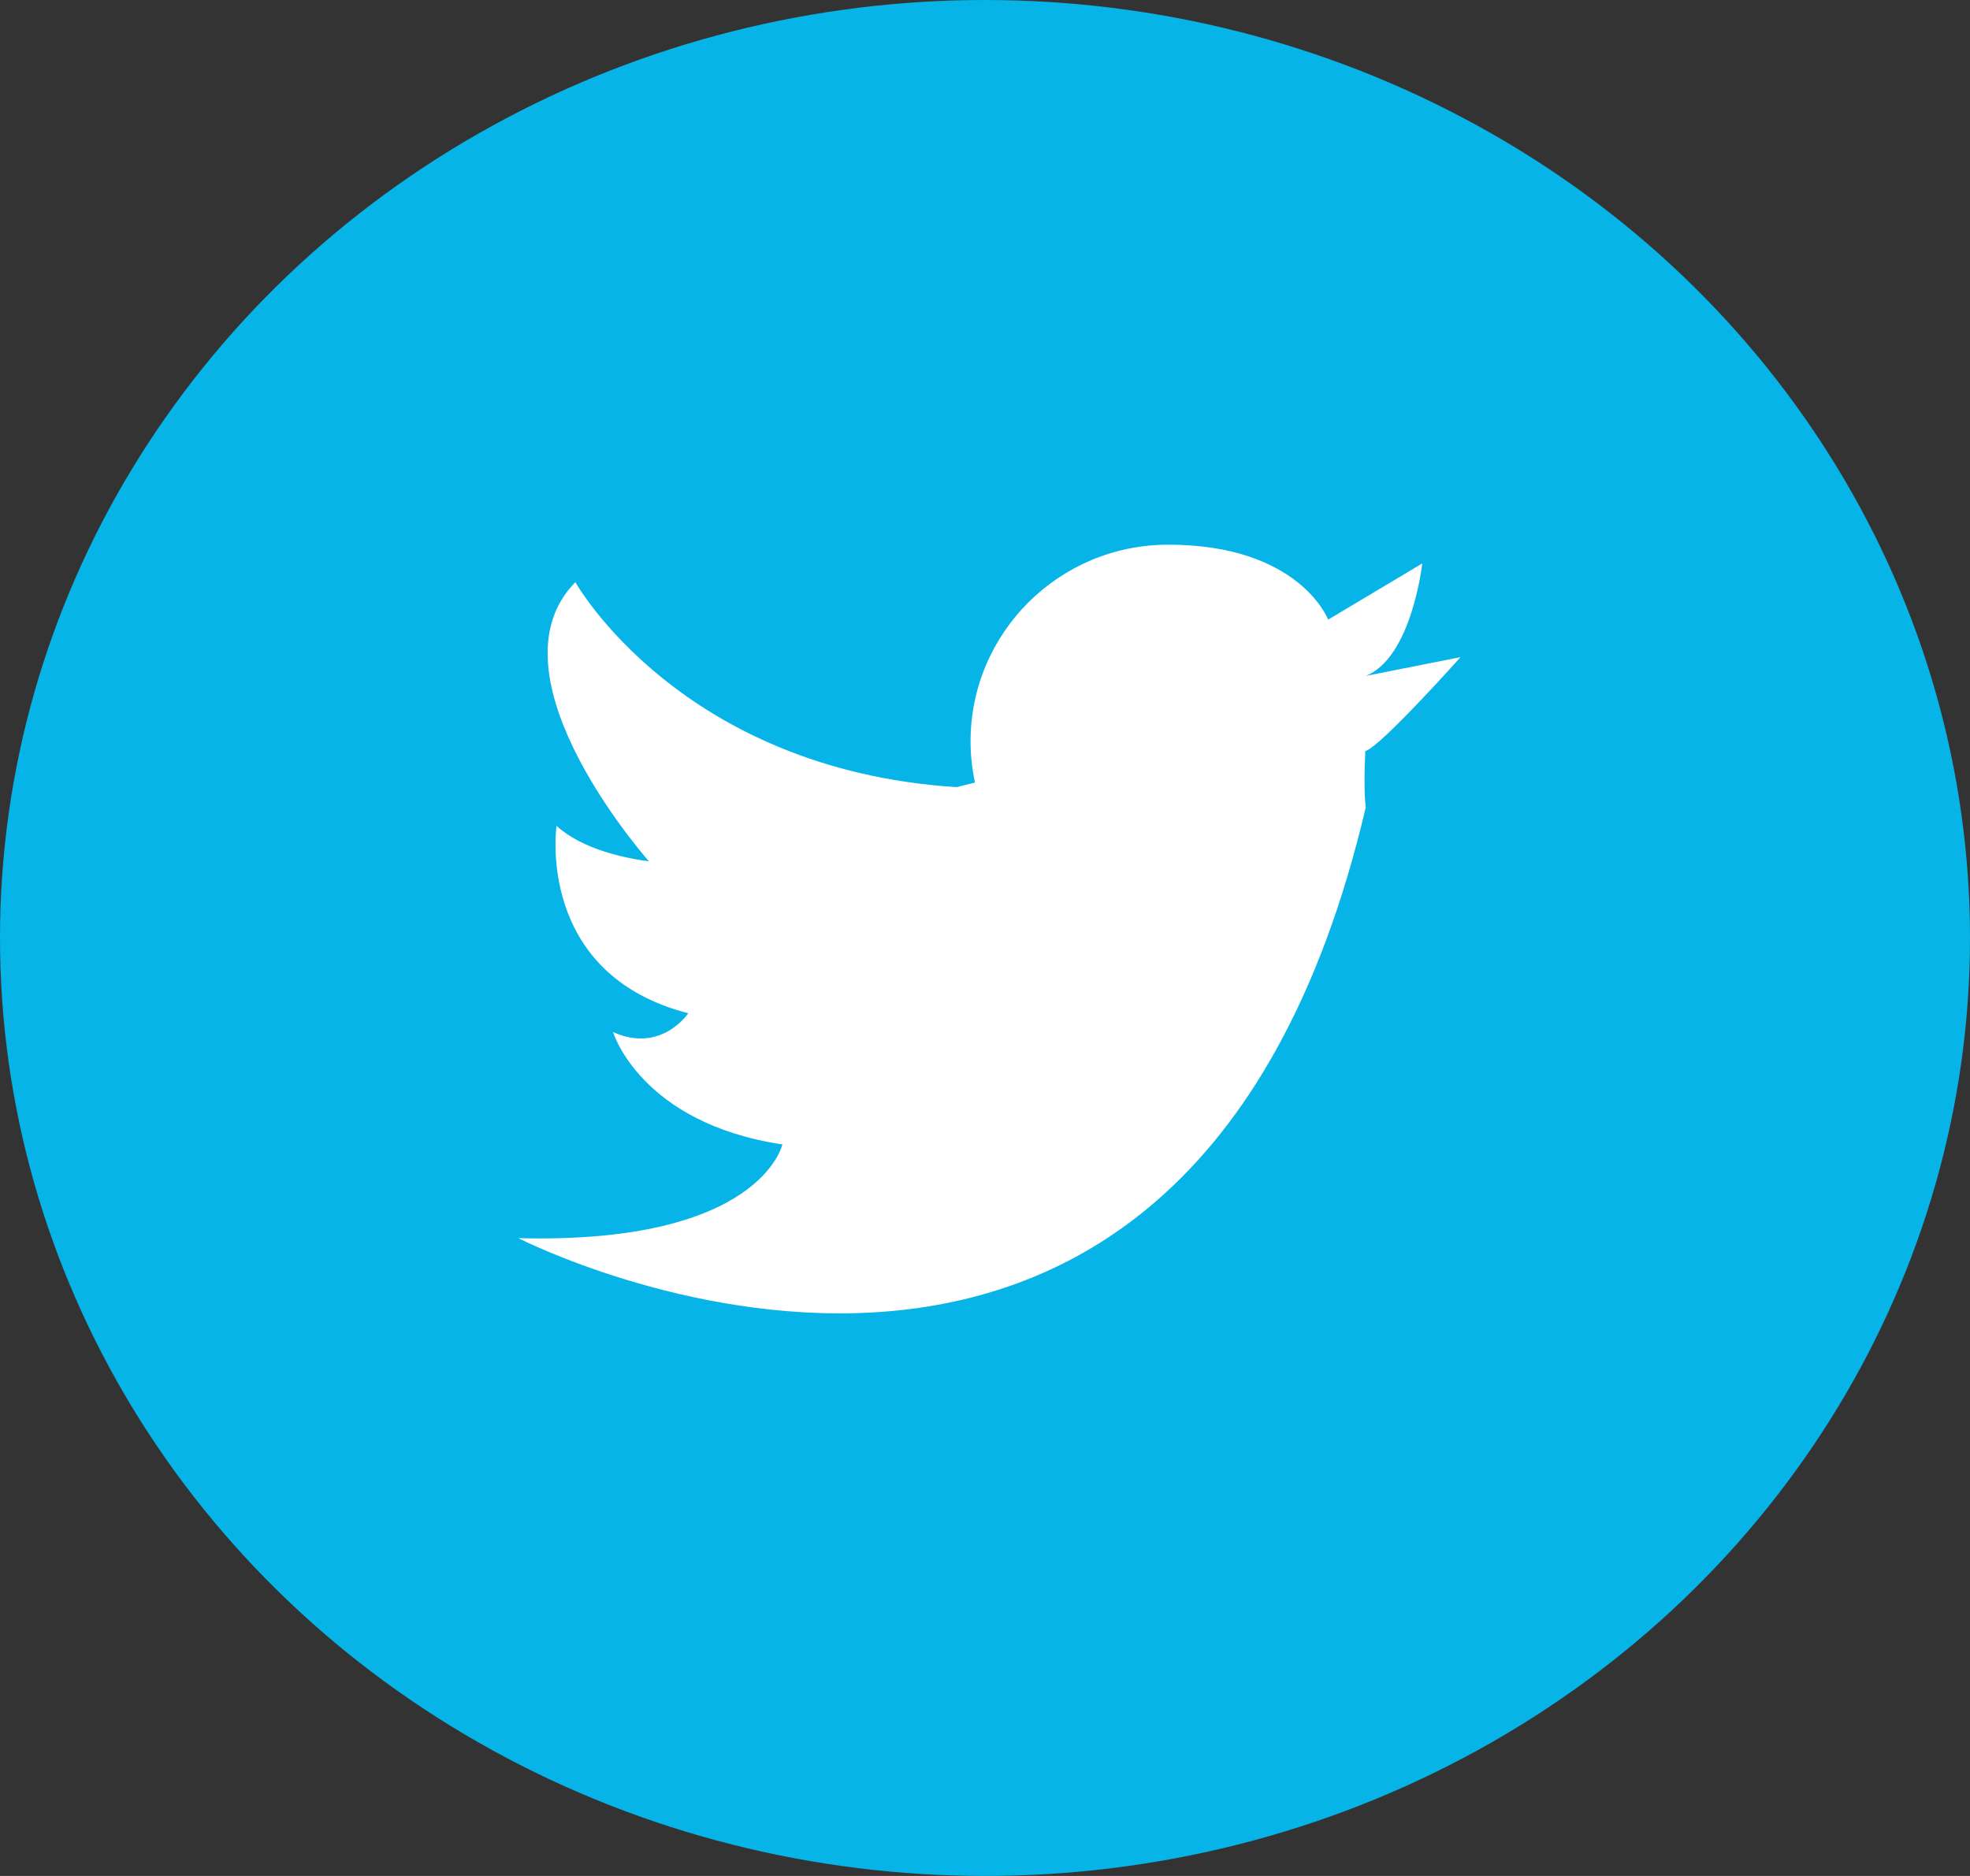
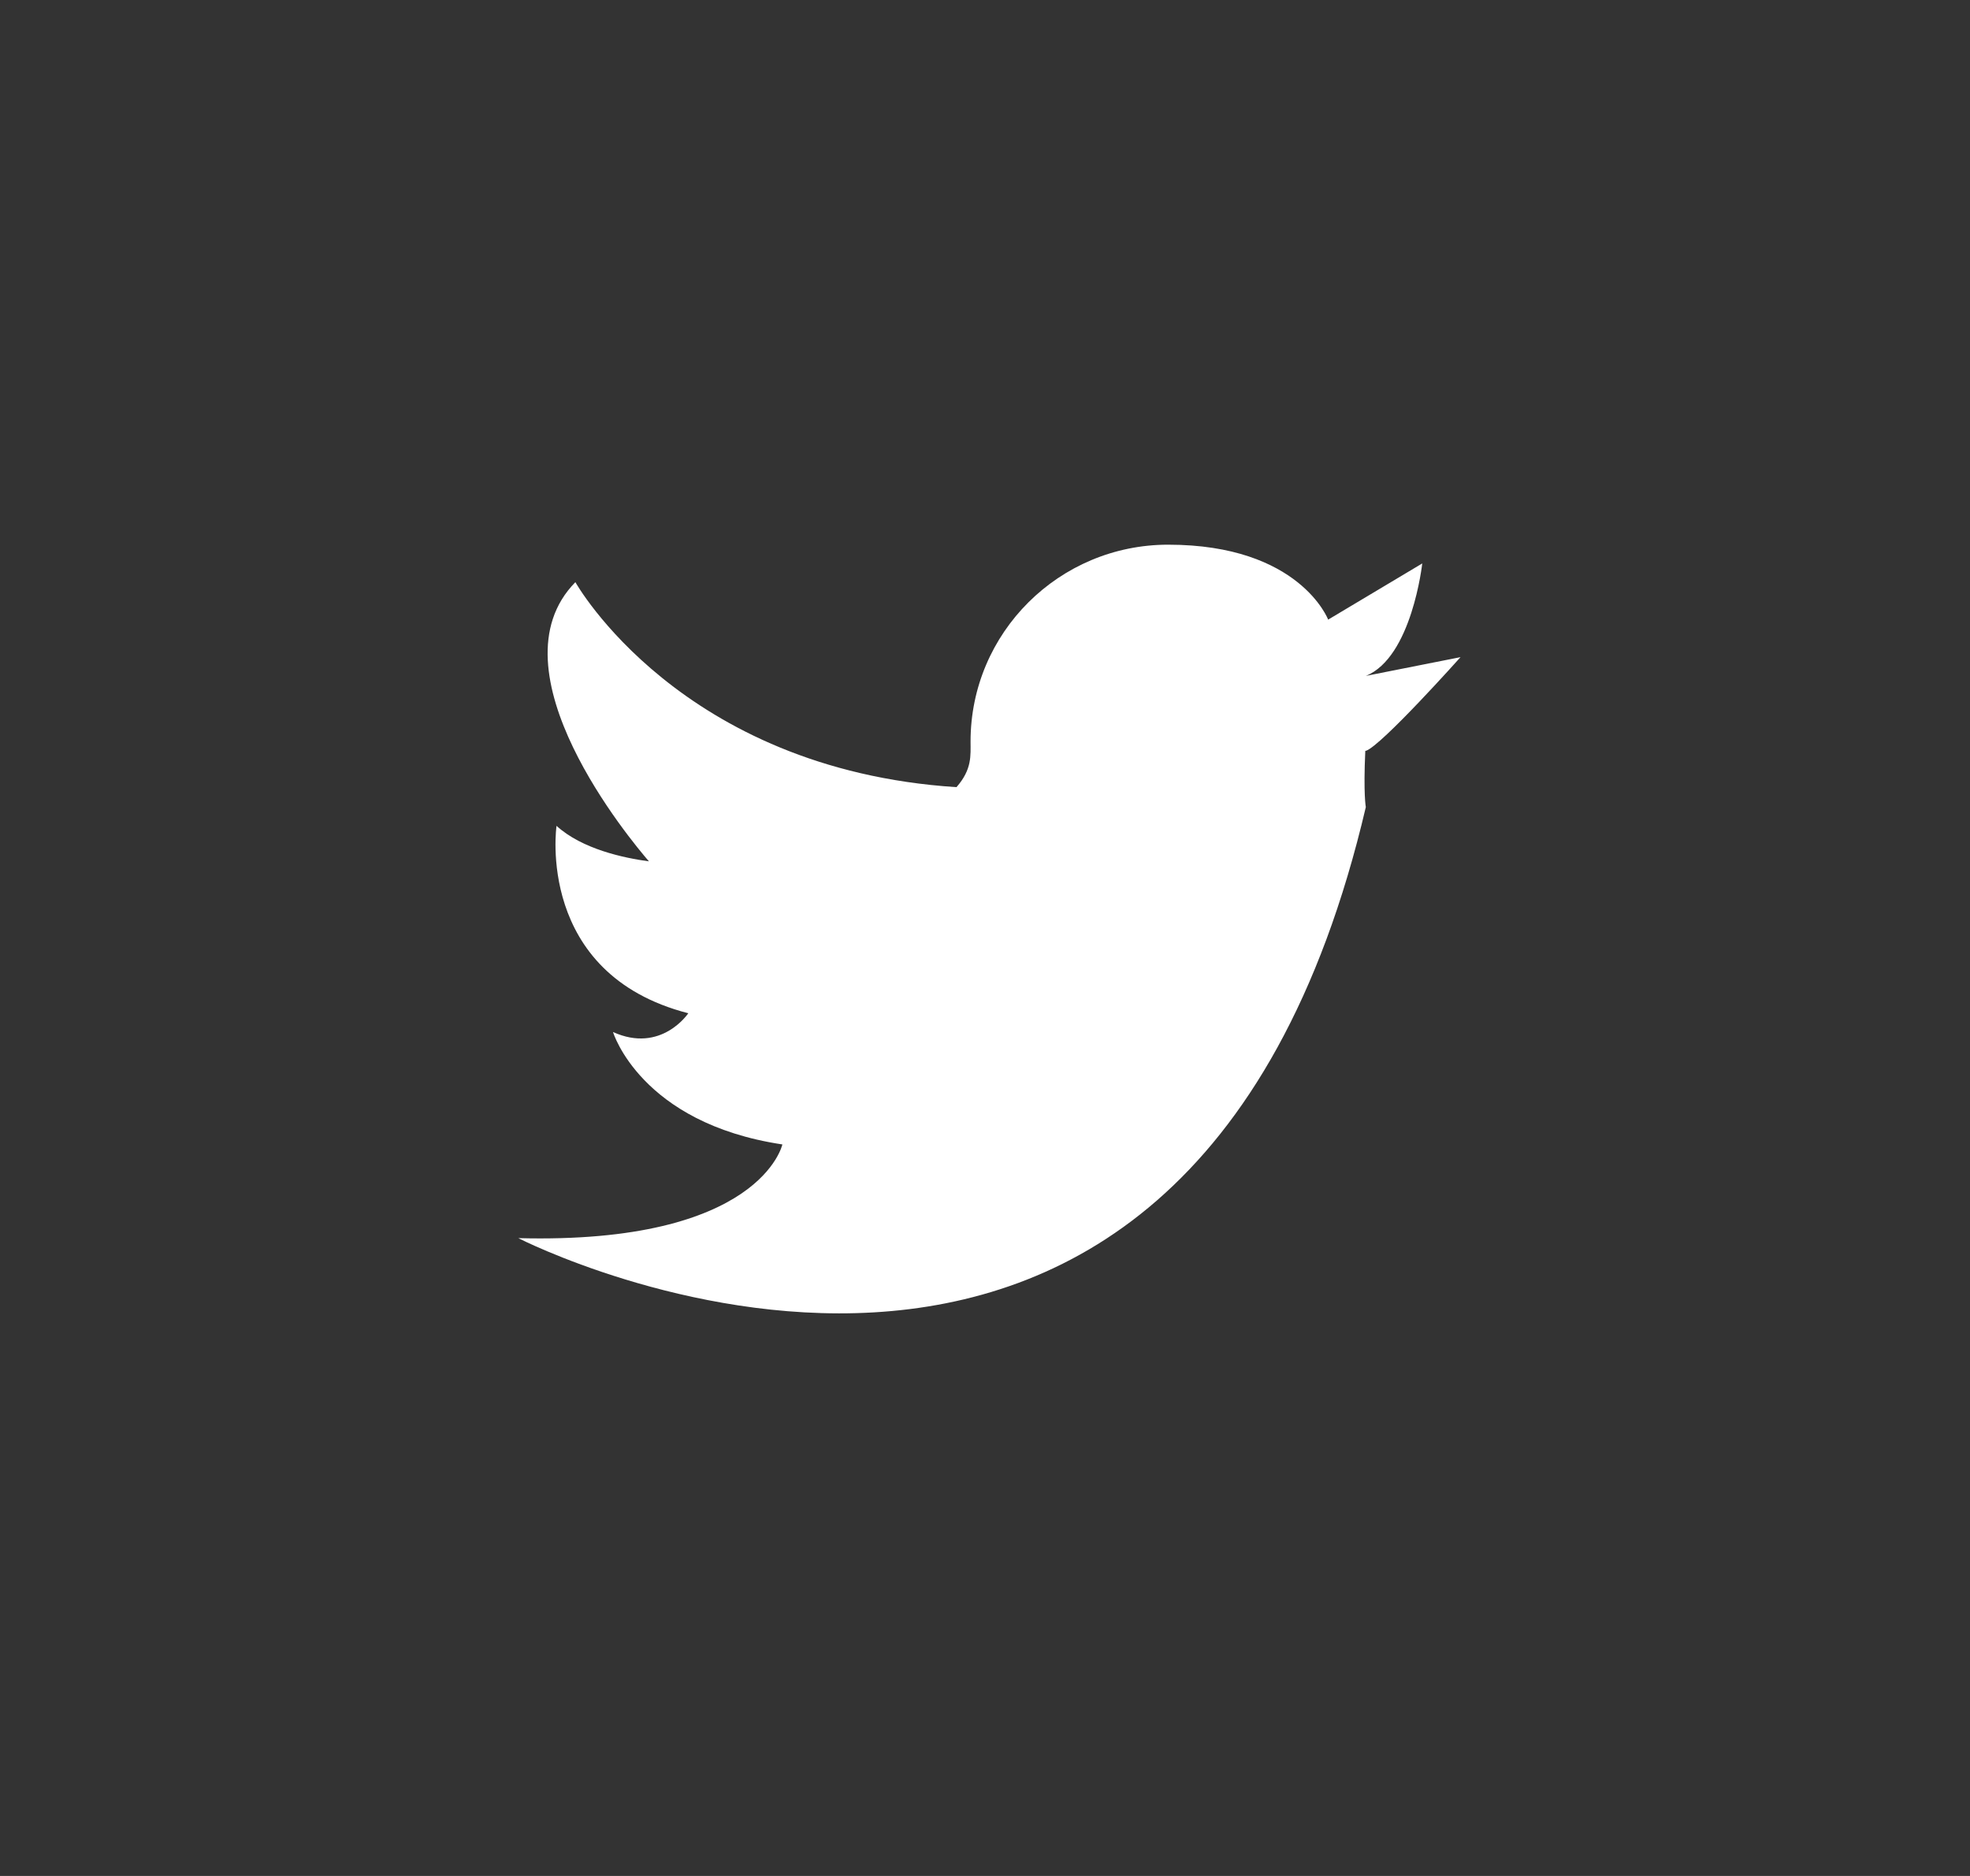
<svg xmlns="http://www.w3.org/2000/svg" preserveAspectRatio="xMidYMid" width="42" height="40" viewBox="0 0 42 40">
  <rect x="0" y="0" width="42" height="40" fill="#333333" stroke="none" />
  <defs>
    <style>

      .cls-3 {
        fill: #07b4e8;
      }

      .cls-4 {
        fill: #ffffff;
      }
    </style>
  </defs>
  <g id="twittersvg">
-     <ellipse id="ellipse-1" class="cls-3" cx="21" cy="20" rx="21" ry="20" />
-     <path d="M29.119,14.412 C29.119,14.412 31.138,14.012 31.138,14.012 C31.138,14.012 29.446,15.907 29.119,16.010 C29.115,16.011 29.112,16.007 29.108,16.008 C29.065,16.932 29.119,17.209 29.119,17.209 C25.258,33.684 11.050,26.400 11.050,26.400 C16.219,26.536 16.680,24.402 16.680,24.402 C13.653,23.947 13.069,22.005 13.069,22.005 C14.098,22.471 14.674,21.605 14.674,21.605 C11.406,20.764 11.865,17.609 11.865,17.609 C12.411,18.106 13.303,18.295 13.835,18.366 C13.465,17.939 10.416,14.297 12.267,12.413 C12.267,12.413 14.494,16.403 20.392,16.784 C20.392,16.784 20.786,16.686 20.786,16.686 C20.726,16.404 20.692,16.111 20.692,15.810 C20.692,13.493 22.579,11.614 24.905,11.614 C27.710,11.614 28.316,13.212 28.316,13.212 C28.316,13.212 30.322,12.014 30.322,12.014 C30.322,12.014 30.102,14.017 29.119,14.412 Z" id="path-1" class="cls-4" fill-rule="evenodd" />
+     <path d="M29.119,14.412 C29.119,14.412 31.138,14.012 31.138,14.012 C31.138,14.012 29.446,15.907 29.119,16.010 C29.115,16.011 29.112,16.007 29.108,16.008 C29.065,16.932 29.119,17.209 29.119,17.209 C25.258,33.684 11.050,26.400 11.050,26.400 C16.219,26.536 16.680,24.402 16.680,24.402 C13.653,23.947 13.069,22.005 13.069,22.005 C14.098,22.471 14.674,21.605 14.674,21.605 C11.406,20.764 11.865,17.609 11.865,17.609 C12.411,18.106 13.303,18.295 13.835,18.366 C13.465,17.939 10.416,14.297 12.267,12.413 C12.267,12.413 14.494,16.403 20.392,16.784 C20.726,16.404 20.692,16.111 20.692,15.810 C20.692,13.493 22.579,11.614 24.905,11.614 C27.710,11.614 28.316,13.212 28.316,13.212 C28.316,13.212 30.322,12.014 30.322,12.014 C30.322,12.014 30.102,14.017 29.119,14.412 Z" id="path-1" class="cls-4" fill-rule="evenodd" />
  </g>
</svg>